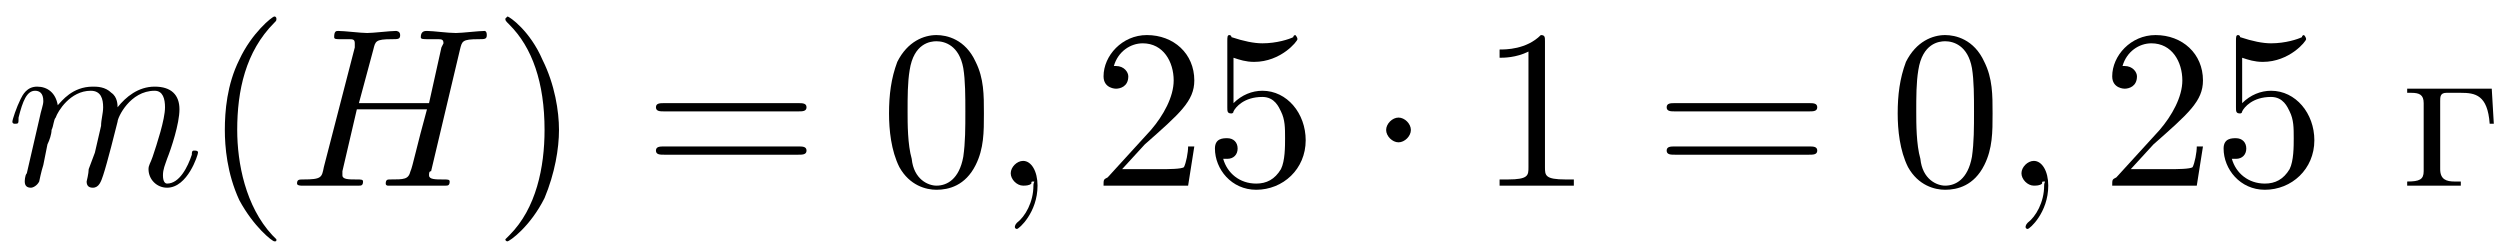
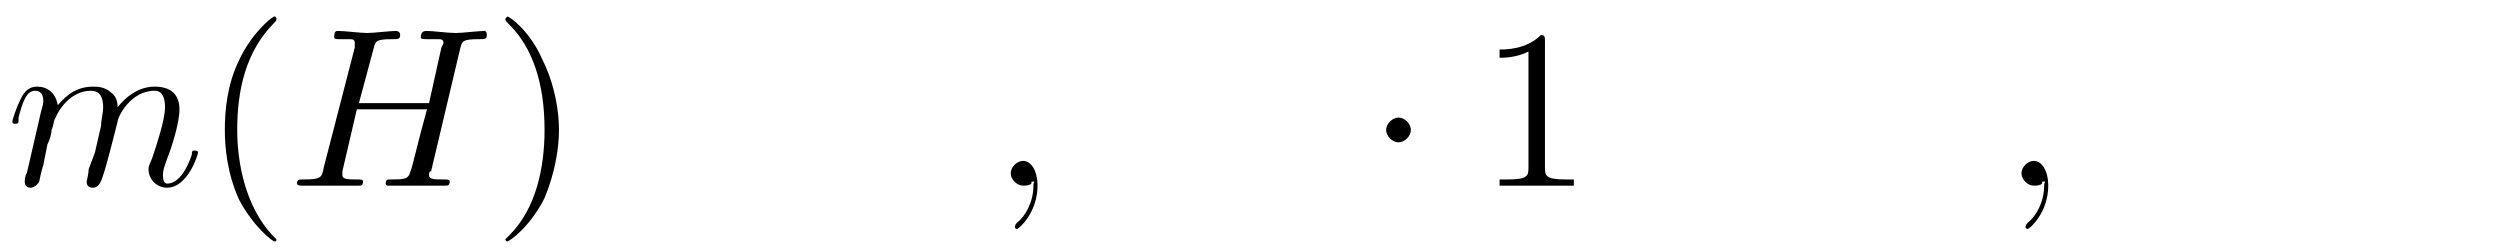
<svg xmlns="http://www.w3.org/2000/svg" xmlns:xlink="http://www.w3.org/1999/xlink" height="12.0pt" version="1.1" viewBox="23.9 2.0 121.2 12.0" width="121.2pt">
  <defs>
    <path d="M2.1 -2.7C2.1 -3 1.8 -3.3 1.5 -3.3S0.9 -3 0.9 -2.7S1.2 -2.1 1.5 -2.1S2.1 -2.4 2.1 -2.7Z" id="g0-1" />
    <path d="M2.2 -0C2.2 -0.7 1.9 -1.2 1.5 -1.2C1.2 -1.2 0.9 -0.9 0.9 -0.6C0.9 -0.3 1.2 0 1.5 0C1.6 0 1.8 -0 1.9 -0.1C1.9 -0.2 1.9 -0.2 2 -0.2S2 -0.2 2 -0C2 0.8 1.6 1.5 1.2 1.8C1.1 1.9 1.1 2 1.1 2C1.1 2.1 1.2 2.1 1.2 2.1C1.3 2.1 2.2 1.3 2.2 -0Z" id="g1-59" />
    <path d="M8.3 -6.6C8.4 -7 8.4 -7.1 9.2 -7.1C9.5 -7.1 9.6 -7.1 9.6 -7.3C9.6 -7.5 9.5 -7.5 9.5 -7.5C9.2 -7.5 8.4 -7.4 8.1 -7.4C7.7 -7.4 7 -7.5 6.7 -7.5C6.6 -7.5 6.4 -7.5 6.4 -7.2C6.4 -7.1 6.5 -7.1 6.8 -7.1C6.8 -7.1 7 -7.1 7.2 -7.1C7.4 -7.1 7.5 -7.1 7.5 -6.9C7.5 -6.9 7.5 -6.9 7.4 -6.7L6.8 -4H3.4L4.1 -6.6C4.2 -7 4.2 -7.1 5 -7.1C5.3 -7.1 5.4 -7.1 5.4 -7.3C5.4 -7.5 5.2 -7.5 5.2 -7.5C4.9 -7.5 4.1 -7.4 3.8 -7.4C3.5 -7.4 2.7 -7.5 2.4 -7.5C2.3 -7.5 2.2 -7.5 2.2 -7.2C2.2 -7.1 2.3 -7.1 2.5 -7.1C2.5 -7.1 2.7 -7.1 2.9 -7.1C3.1 -7.1 3.2 -7.1 3.2 -6.9C3.2 -6.9 3.2 -6.8 3.2 -6.7L1.7 -0.9C1.6 -0.4 1.6 -0.3 0.7 -0.3C0.5 -0.3 0.4 -0.3 0.4 -0.1C0.4 0 0.6 0 0.6 0C0.9 0 1.7 -0 2 -0C2.2 -0 2.4 -0 2.7 -0C2.9 -0 3.1 0 3.4 0C3.5 0 3.6 0 3.6 -0.2C3.6 -0.3 3.5 -0.3 3.3 -0.3C2.9 -0.3 2.6 -0.3 2.6 -0.5C2.6 -0.6 2.6 -0.7 2.6 -0.7L3.3 -3.7H6.7C6.2 -1.9 6 -0.9 5.9 -0.7C5.8 -0.3 5.6 -0.3 4.9 -0.3C4.8 -0.3 4.7 -0.3 4.7 -0.1C4.7 0 4.8 0 4.8 0C5.1 0 5.9 -0 6.2 -0C6.4 -0 6.7 -0 6.9 -0C7.1 -0 7.4 0 7.6 0C7.7 0 7.8 0 7.8 -0.2C7.8 -0.3 7.7 -0.3 7.5 -0.3C7.1 -0.3 6.8 -0.3 6.8 -0.5C6.8 -0.6 6.8 -0.7 6.9 -0.7L8.3 -6.6Z" id="g1-72" />
    <path d="M1 -0.6C0.9 -0.5 0.9 -0.2 0.9 -0.2C0.9 0 1 0.1 1.2 0.1C1.3 0.1 1.5 0 1.6 -0.2C1.6 -0.2 1.7 -0.7 1.8 -1L2 -2C2.1 -2.2 2.2 -2.5 2.2 -2.7C2.3 -2.9 2.3 -3.2 2.4 -3.3C2.5 -3.6 3.1 -4.6 4.1 -4.6C4.6 -4.6 4.7 -4.2 4.7 -3.8C4.7 -3.5 4.6 -3.2 4.6 -2.9L4.3 -1.6L4 -0.8C4 -0.6 3.9 -0.2 3.9 -0.2C3.9 0 4 0.1 4.2 0.1C4.5 0.1 4.6 -0.2 4.7 -0.5C4.9 -1.1 5.3 -2.7 5.4 -3.1C5.4 -3.3 6 -4.6 7.2 -4.6C7.6 -4.6 7.7 -4.2 7.7 -3.8C7.7 -3.2 7.3 -2 7.1 -1.4C7 -1.1 6.9 -1 6.9 -0.8C6.9 -0.3 7.3 0.1 7.8 0.1C8.8 0.1 9.3 -1.5 9.3 -1.6C9.3 -1.7 9.2 -1.7 9.1 -1.7C9 -1.7 9 -1.6 9 -1.5C8.8 -0.9 8.4 -0.1 7.8 -0.1C7.7 -0.1 7.6 -0.2 7.6 -0.5C7.6 -0.8 7.7 -1 7.8 -1.3C8 -1.8 8.4 -3 8.4 -3.7C8.4 -4.4 8 -4.8 7.2 -4.8S5.8 -4.3 5.4 -3.8C5.4 -3.9 5.4 -4.3 5.1 -4.5C4.8 -4.8 4.4 -4.8 4.2 -4.8C3.2 -4.8 2.7 -4.1 2.5 -3.9C2.4 -4.5 2 -4.8 1.5 -4.8C1 -4.8 0.8 -4.4 0.7 -4.2C0.5 -3.8 0.3 -3.2 0.3 -3.1C0.3 -3 0.4 -3 0.4 -3C0.6 -3 0.6 -3 0.6 -3.3C0.8 -4.1 1 -4.6 1.4 -4.6C1.6 -4.6 1.8 -4.5 1.8 -4.1C1.8 -3.9 1.7 -3.7 1.6 -3.2L1 -0.6Z" id="g1-109" />
    <path d="M0.1 -2.7V-2.1H3V-2.7H0.1Z" id="g2-45" />
-     <path d="M0.3 -4.7V-4.5H0.5C0.9 -4.5 1.1 -4.4 1.1 -4V-0.7C1.1 -0.3 0.9 -0.2 0.3 -0.2V-0H2.9V-0.2H2.6C2.2 -0.2 1.9 -0.3 1.9 -0.8V-4.1C1.9 -4.3 1.9 -4.5 2.2 -4.5H2.9C3.6 -4.5 4.2 -4.4 4.3 -3H4.5L4.4 -4.7H0.3Z" id="g2-227" />
    <path d="M3.6 2.6C3.6 2.6 3.6 2.6 3.4 2.4C2.1 1 1.7 -1.1 1.7 -2.7C1.7 -4.6 2.1 -6.5 3.5 -7.9C3.6 -8 3.6 -8 3.6 -8.1C3.6 -8.1 3.6 -8.2 3.5 -8.2C3.4 -8.2 2.4 -7.4 1.8 -6.1C1.2 -4.9 1.1 -3.6 1.1 -2.7C1.1 -1.9 1.2 -0.6 1.8 0.7C2.5 2 3.4 2.7 3.5 2.7C3.6 2.7 3.6 2.7 3.6 2.6Z" id="g3-40" />
    <path d="M3.2 -2.7C3.2 -3.6 3 -4.9 2.4 -6.1C1.8 -7.5 0.8 -8.2 0.7 -8.2C0.7 -8.2 0.6 -8.1 0.6 -8.1C0.6 -8 0.6 -8 0.8 -7.8C1.9 -6.7 2.5 -5 2.5 -2.7C2.5 -0.9 2.1 1.1 0.8 2.4C0.6 2.6 0.6 2.6 0.6 2.6C0.6 2.7 0.7 2.7 0.7 2.7C0.8 2.7 1.8 2 2.5 0.6C3 -0.6 3.2 -1.8 3.2 -2.7Z" id="g3-41" />
-     <path d="M5 -3.5C5 -4.4 5 -5.2 4.6 -6C4.1 -7.1 3.2 -7.3 2.7 -7.3C2.1 -7.3 1.3 -7 0.8 -6C0.5 -5.2 0.4 -4.4 0.4 -3.5C0.4 -2.7 0.5 -1.7 0.9 -0.9C1.4 0 2.2 0.2 2.7 0.2C3.3 0.2 4.1 0 4.6 -1C5 -1.8 5 -2.6 5 -3.5ZM2.7 0C2.3 0 1.6 -0.3 1.5 -1.3C1.3 -2 1.3 -3 1.3 -3.6C1.3 -4.3 1.3 -5 1.4 -5.6C1.6 -6.9 2.4 -7 2.7 -7C3.1 -7 3.8 -6.8 4 -5.7C4.1 -5.1 4.1 -4.3 4.1 -3.6C4.1 -2.8 4.1 -2.1 4 -1.4C3.8 -0.3 3.2 0 2.7 0Z" id="g3-48" />
    <path d="M3.2 -7C3.2 -7.2 3.2 -7.3 3 -7.3C2.3 -6.6 1.3 -6.6 1 -6.6V-6.2C1.2 -6.2 1.8 -6.2 2.4 -6.5V-0.9C2.4 -0.5 2.4 -0.3 1.4 -0.3H1V0C1.4 -0 2.4 -0 2.8 -0S4.2 -0 4.6 0V-0.3H4.2C3.2 -0.3 3.2 -0.5 3.2 -0.9V-7Z" id="g3-49" />
-     <path d="M1.4 -0.8L2.5 -2C4.2 -3.5 4.9 -4.1 4.9 -5.1C4.9 -6.4 3.9 -7.3 2.6 -7.3C1.4 -7.3 0.5 -6.3 0.5 -5.3C0.5 -4.7 1.1 -4.7 1.1 -4.7C1.3 -4.7 1.7 -4.8 1.7 -5.3C1.7 -5.5 1.5 -5.8 1.1 -5.8C1 -5.8 1 -5.8 1 -5.8C1.2 -6.5 1.8 -6.9 2.4 -6.9C3.4 -6.9 3.9 -6 3.9 -5.1C3.9 -4.3 3.4 -3.4 2.8 -2.7L0.7 -0.4C0.5 -0.3 0.5 -0.3 0.5 0H4.6L4.9 -1.9H4.6C4.6 -1.6 4.5 -1.1 4.4 -0.9C4.3 -0.8 3.6 -0.8 3.3 -0.8H1.4Z" id="g3-50" />
-     <path d="M4.9 -2.2C4.9 -3.5 4 -4.6 2.8 -4.6C2.3 -4.6 1.8 -4.4 1.4 -4V-6.2C1.7 -6.1 2 -6 2.4 -6C3.7 -6 4.5 -7 4.5 -7.1C4.5 -7.2 4.4 -7.3 4.4 -7.3C4.4 -7.3 4.3 -7.3 4.3 -7.2C4.1 -7.1 3.5 -6.9 2.8 -6.9C2.4 -6.9 1.9 -7 1.3 -7.2C1.3 -7.3 1.2 -7.3 1.2 -7.3C1.1 -7.3 1.1 -7.2 1.1 -7V-3.8C1.1 -3.6 1.1 -3.5 1.3 -3.5C1.3 -3.5 1.4 -3.5 1.4 -3.6C1.5 -3.8 1.9 -4.3 2.8 -4.3C3.4 -4.3 3.6 -3.8 3.7 -3.6C3.9 -3.2 3.9 -2.8 3.9 -2.3C3.9 -1.9 3.9 -1.2 3.7 -0.8C3.4 -0.3 3 -0.1 2.5 -0.1C1.7 -0.1 1.1 -0.6 0.9 -1.3C0.9 -1.3 1 -1.3 1.1 -1.3C1.4 -1.3 1.6 -1.5 1.6 -1.8S1.4 -2.3 1.1 -2.3C0.9 -2.3 0.5 -2.3 0.5 -1.8C0.5 -0.8 1.3 0.2 2.5 0.2C3.8 0.2 4.9 -0.8 4.9 -2.2Z" id="g3-53" />
-     <path d="M7.5 -3.6C7.7 -3.6 7.9 -3.6 7.9 -3.8S7.7 -4 7.5 -4H1C0.8 -4 0.6 -4 0.6 -3.8S0.8 -3.6 1 -3.6H7.5ZM7.5 -1.5C7.7 -1.5 7.9 -1.5 7.9 -1.7S7.7 -1.9 7.5 -1.9H1C0.8 -1.9 0.6 -1.9 0.6 -1.7S0.8 -1.5 1 -1.5H7.5Z" id="g3-61" />
  </defs>
  <g id="page1">
    <use x="24.2" xlink:href="#g1-109" y="11" />
    <use x="33.7" xlink:href="#g3-40" y="11" />
    <use x="37.9" xlink:href="#g1-72" y="11" />
    <use x="47.8" xlink:href="#g3-41" y="11" />
    <use x="55.1" xlink:href="#g3-61" y="11" />
    <use x="66.6" xlink:href="#g3-48" y="11" />
    <use x="72" xlink:href="#g1-59" y="11" />
    <use x="76.9" xlink:href="#g3-50" y="11" />
    <use x="82.3" xlink:href="#g3-53" y="11" />
    <use x="90.2" xlink:href="#g0-1" y="11" />
    <use x="95.6" xlink:href="#g3-49" y="11" />
    <use x="104.1" xlink:href="#g3-61" y="11" />
    <use x="115.5" xlink:href="#g3-48" y="11" />
    <use x="121" xlink:href="#g1-59" y="11" />
    <use x="125.8" xlink:href="#g3-50" y="11" />
    <use x="131.2" xlink:href="#g3-53" y="11" />
    <use x="140.3" xlink:href="#g2-227" y="11" />
  </g>
</svg>